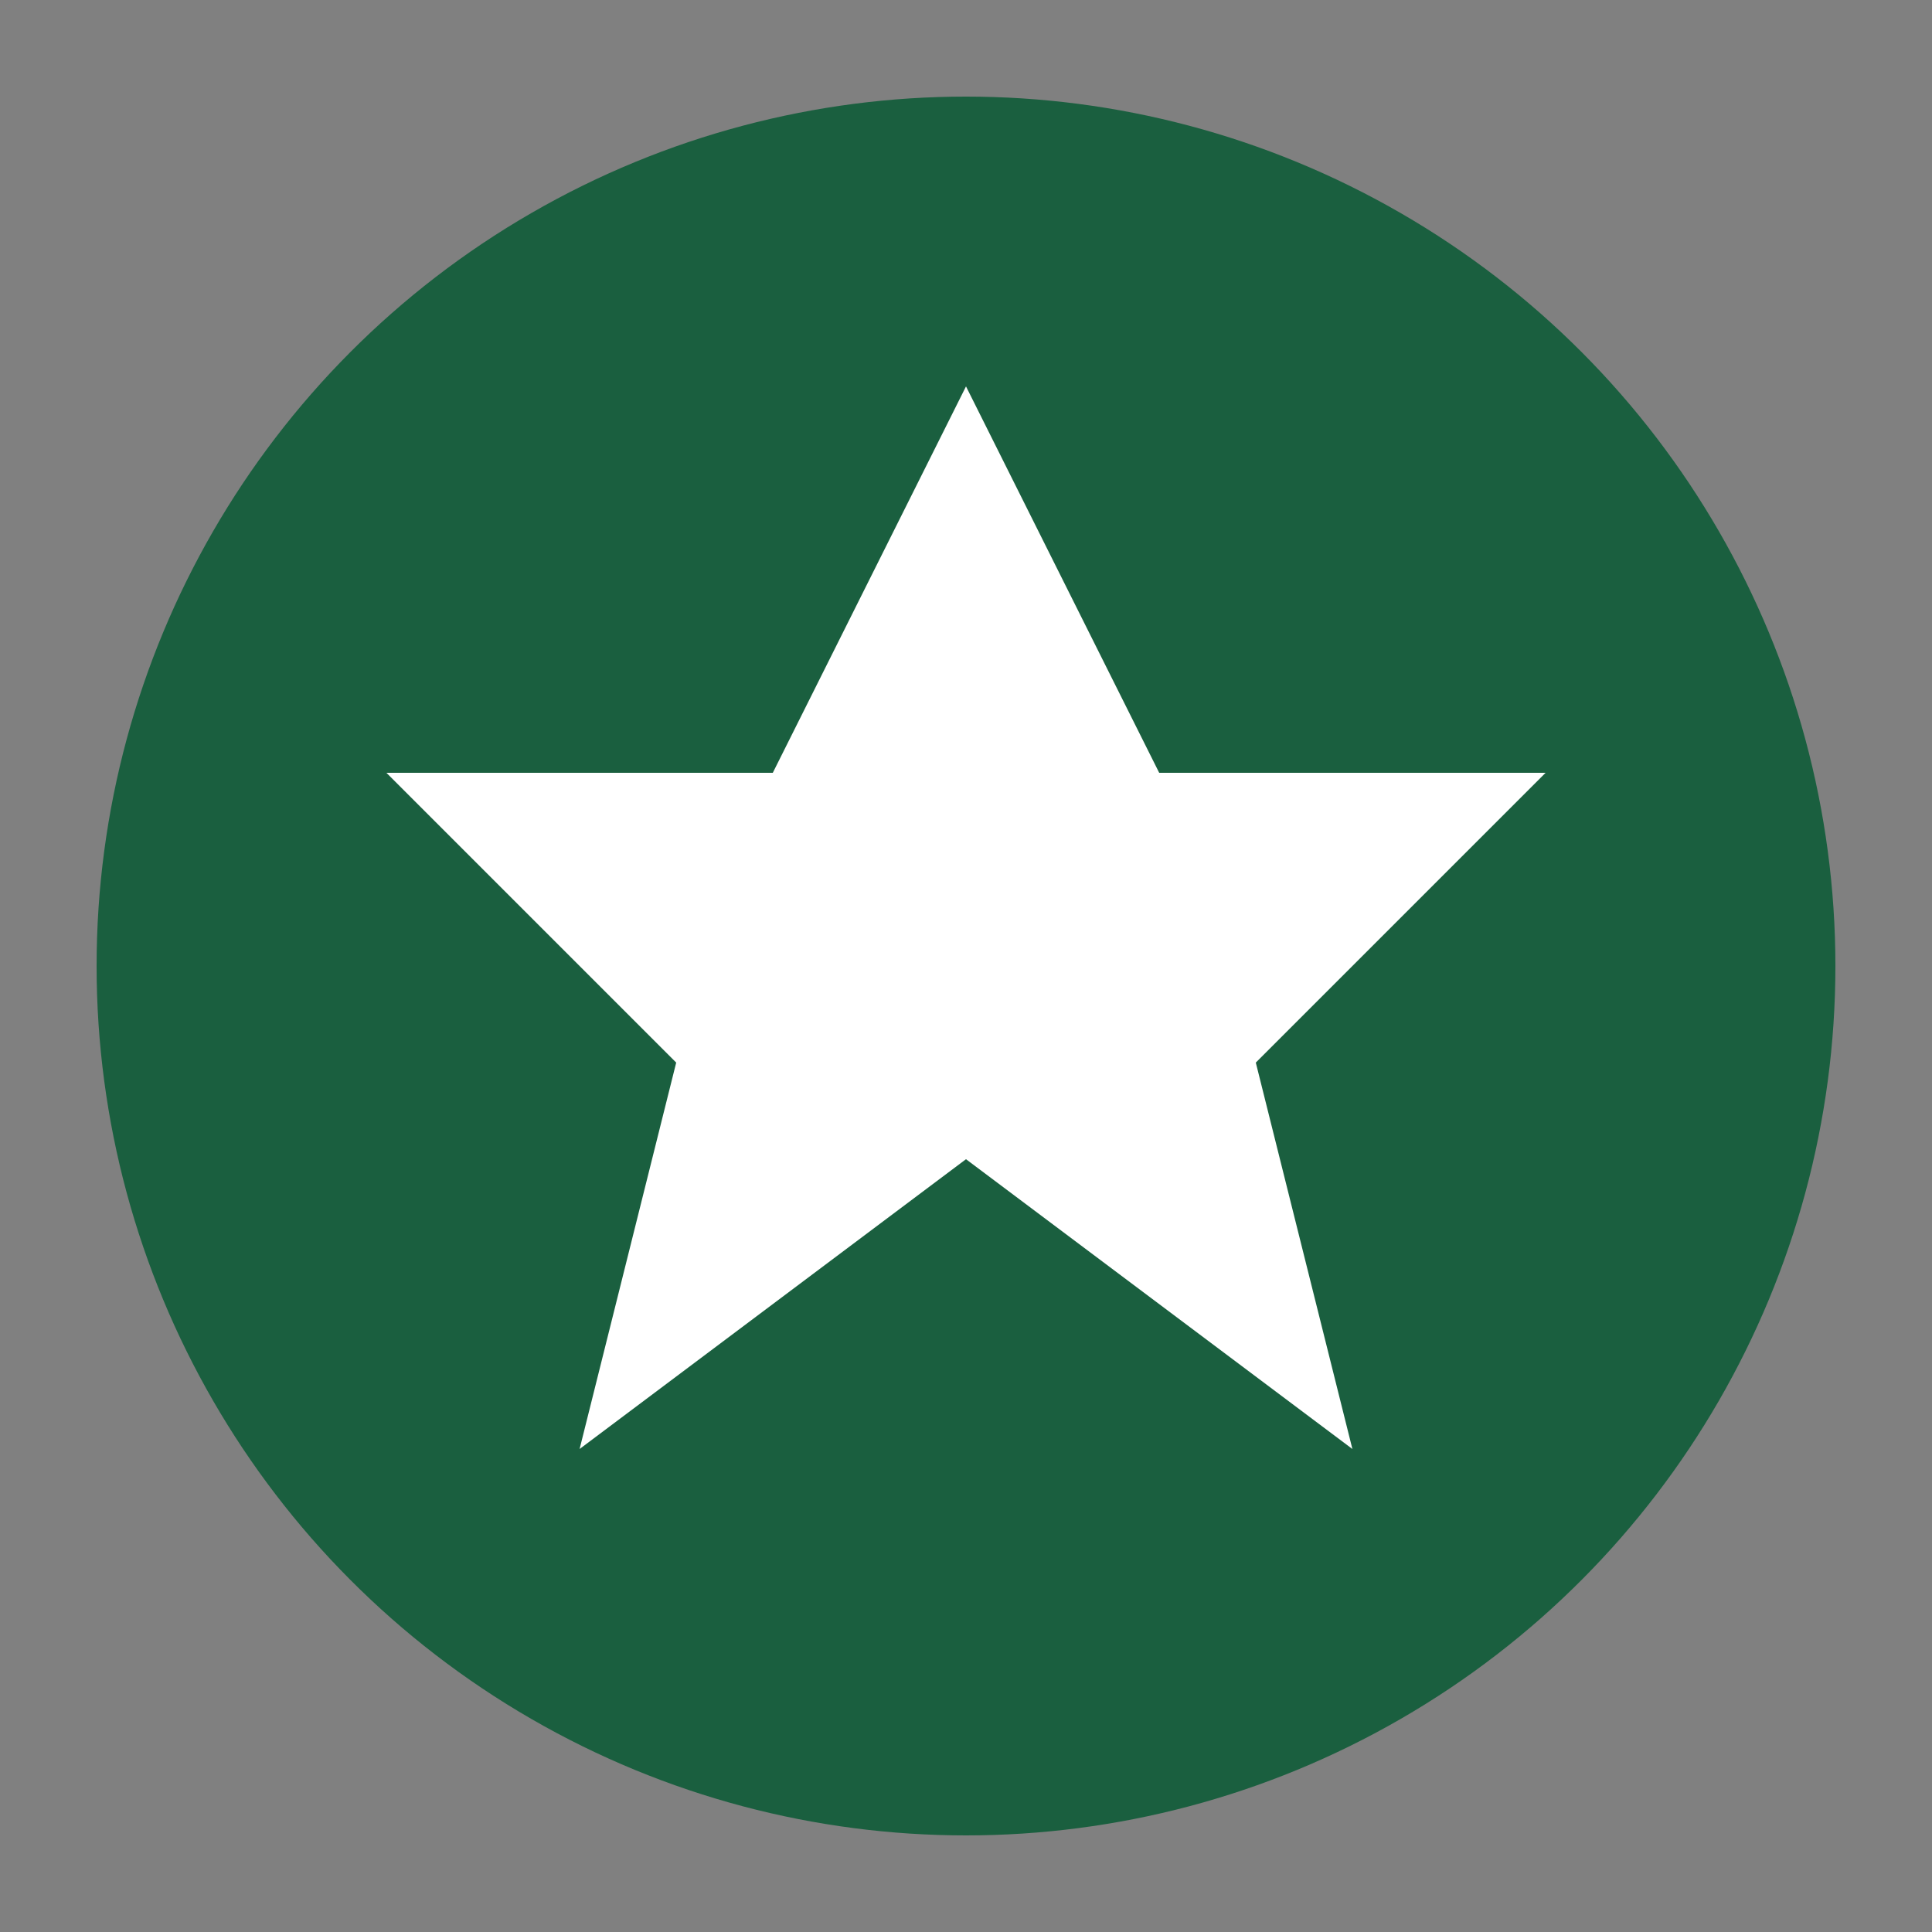
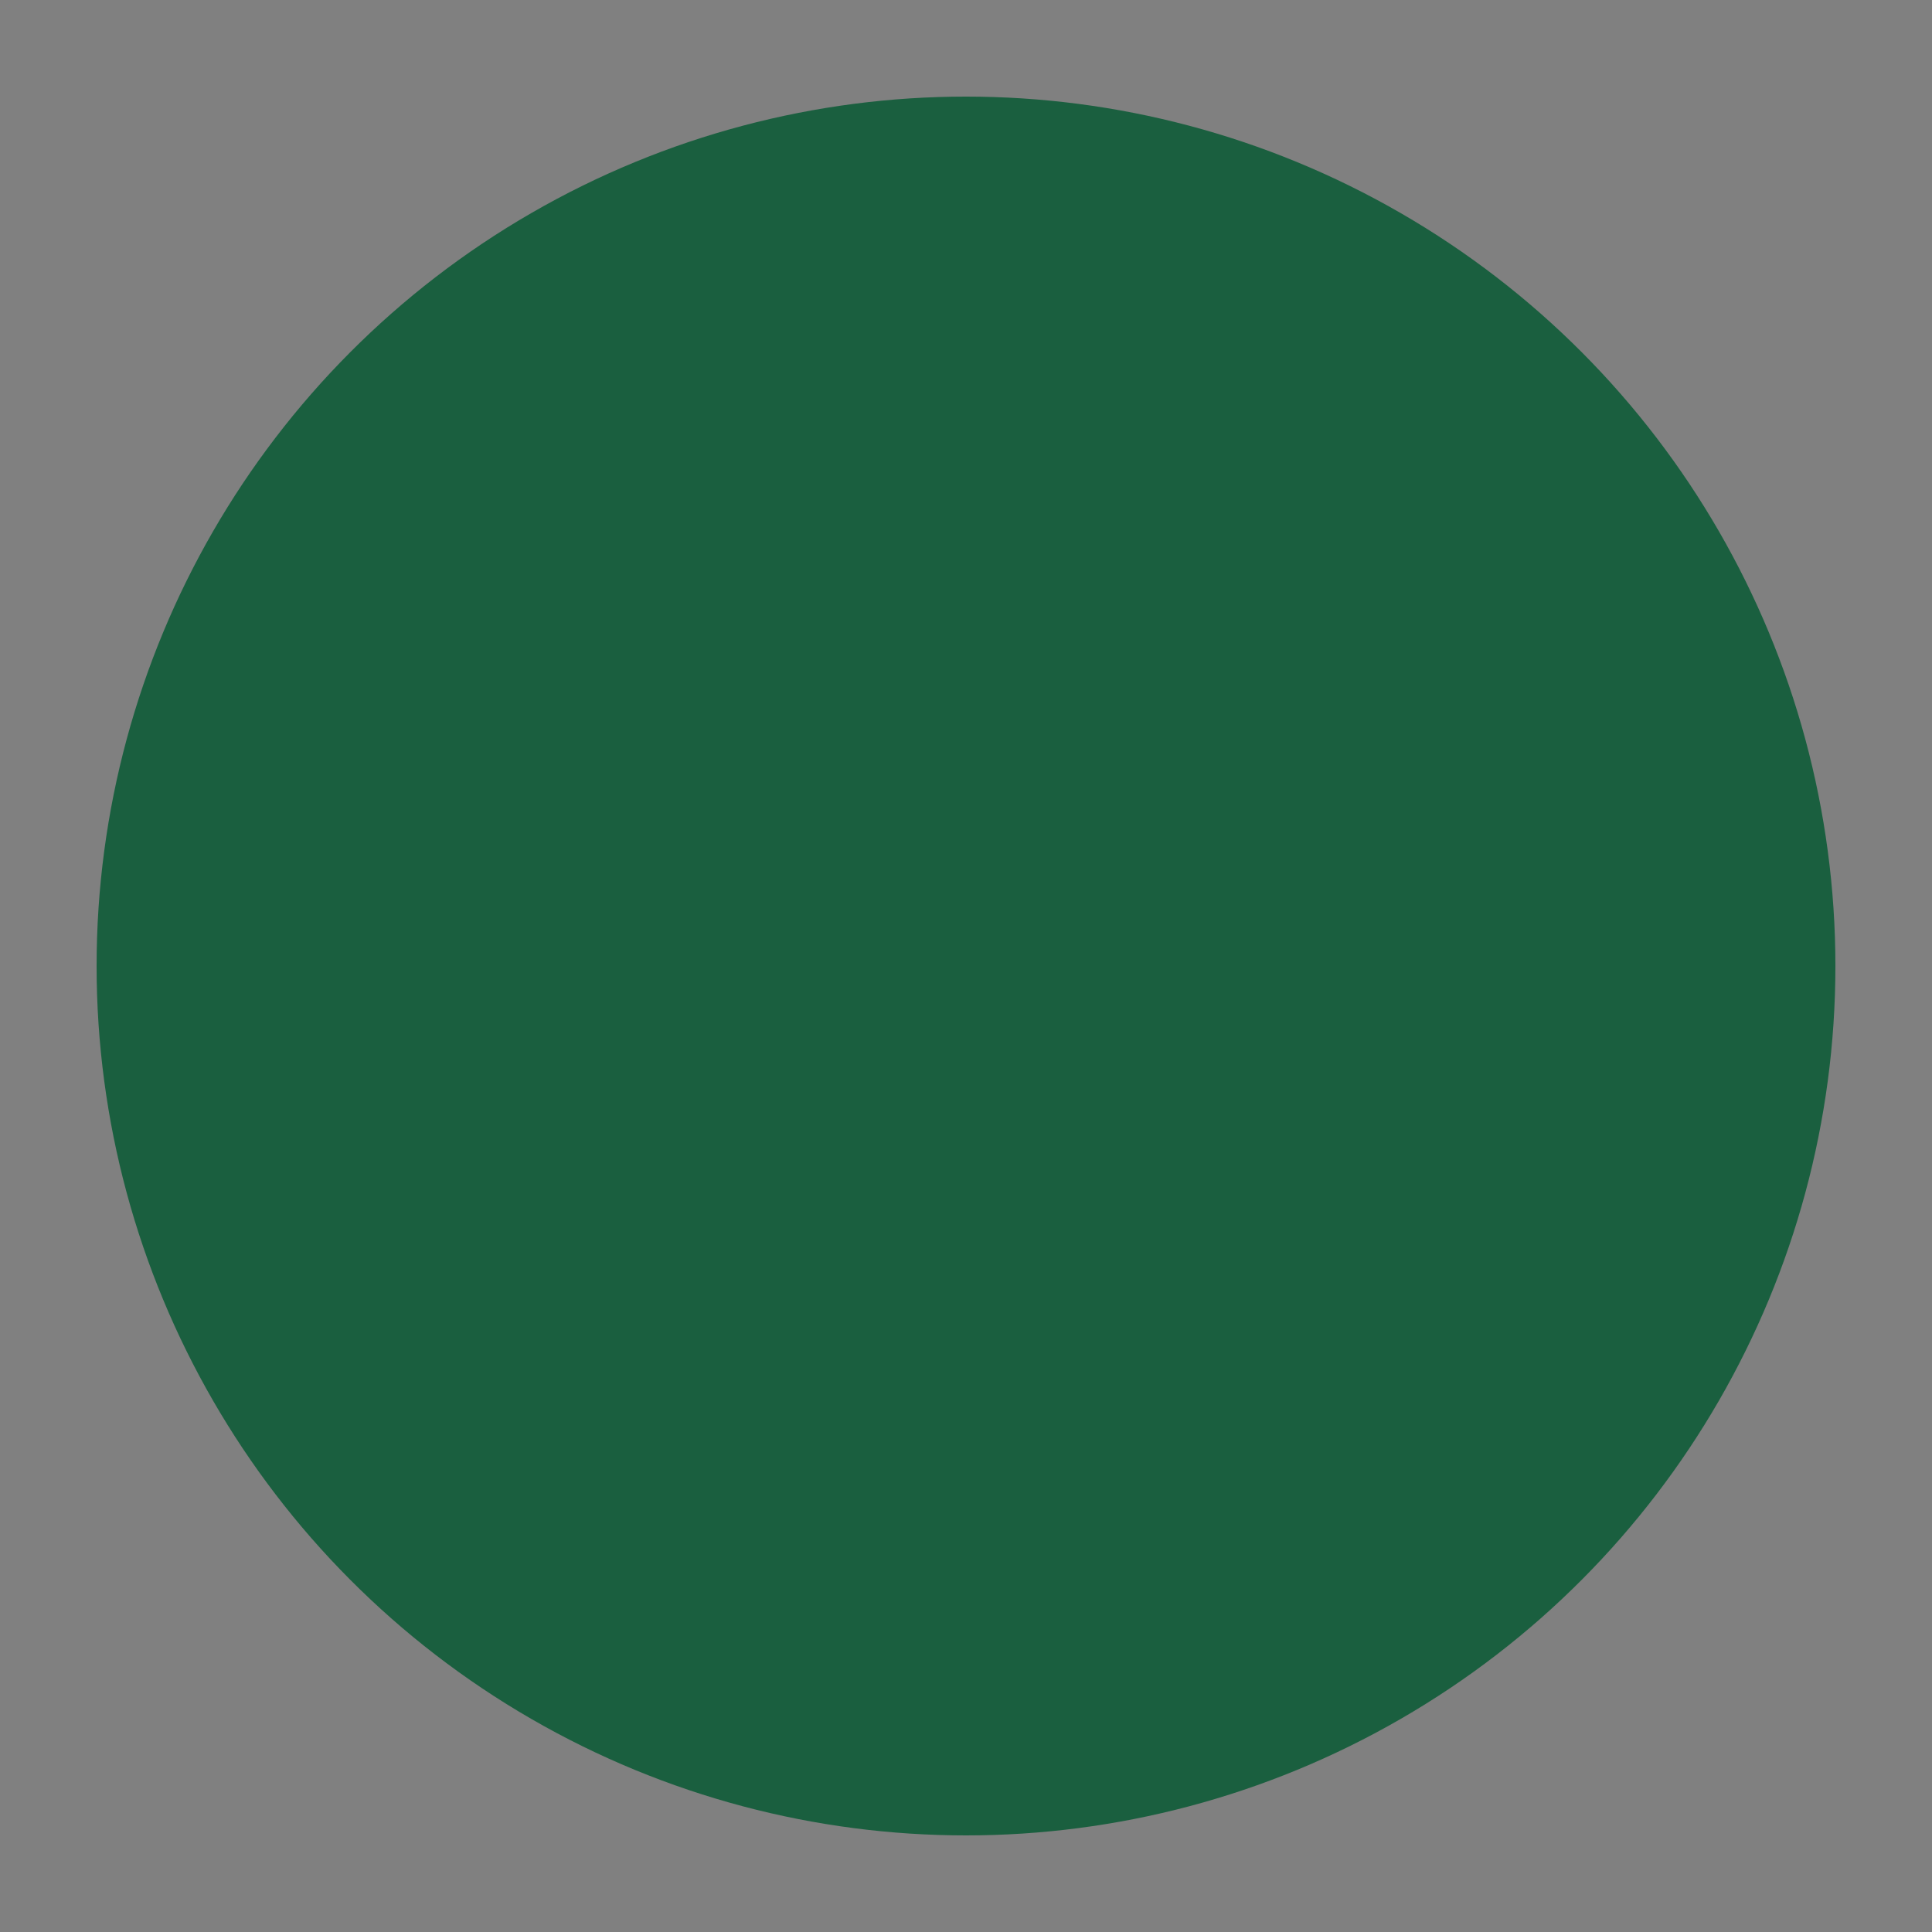
<svg xmlns="http://www.w3.org/2000/svg" viewBox="0 0 100 100">
  <rect x="0" y="0" width="100" height="100" fill="#808080" stroke="none" />
  <circle cx="50" cy="50" r="45" fill="#1a5f3f" />
-   <path d="M50 20 L60 40 L80 40 L65 55 L70 75 L50 60 L30 75 L35 55 L20 40 L40 40 Z" fill="white" />
</svg>